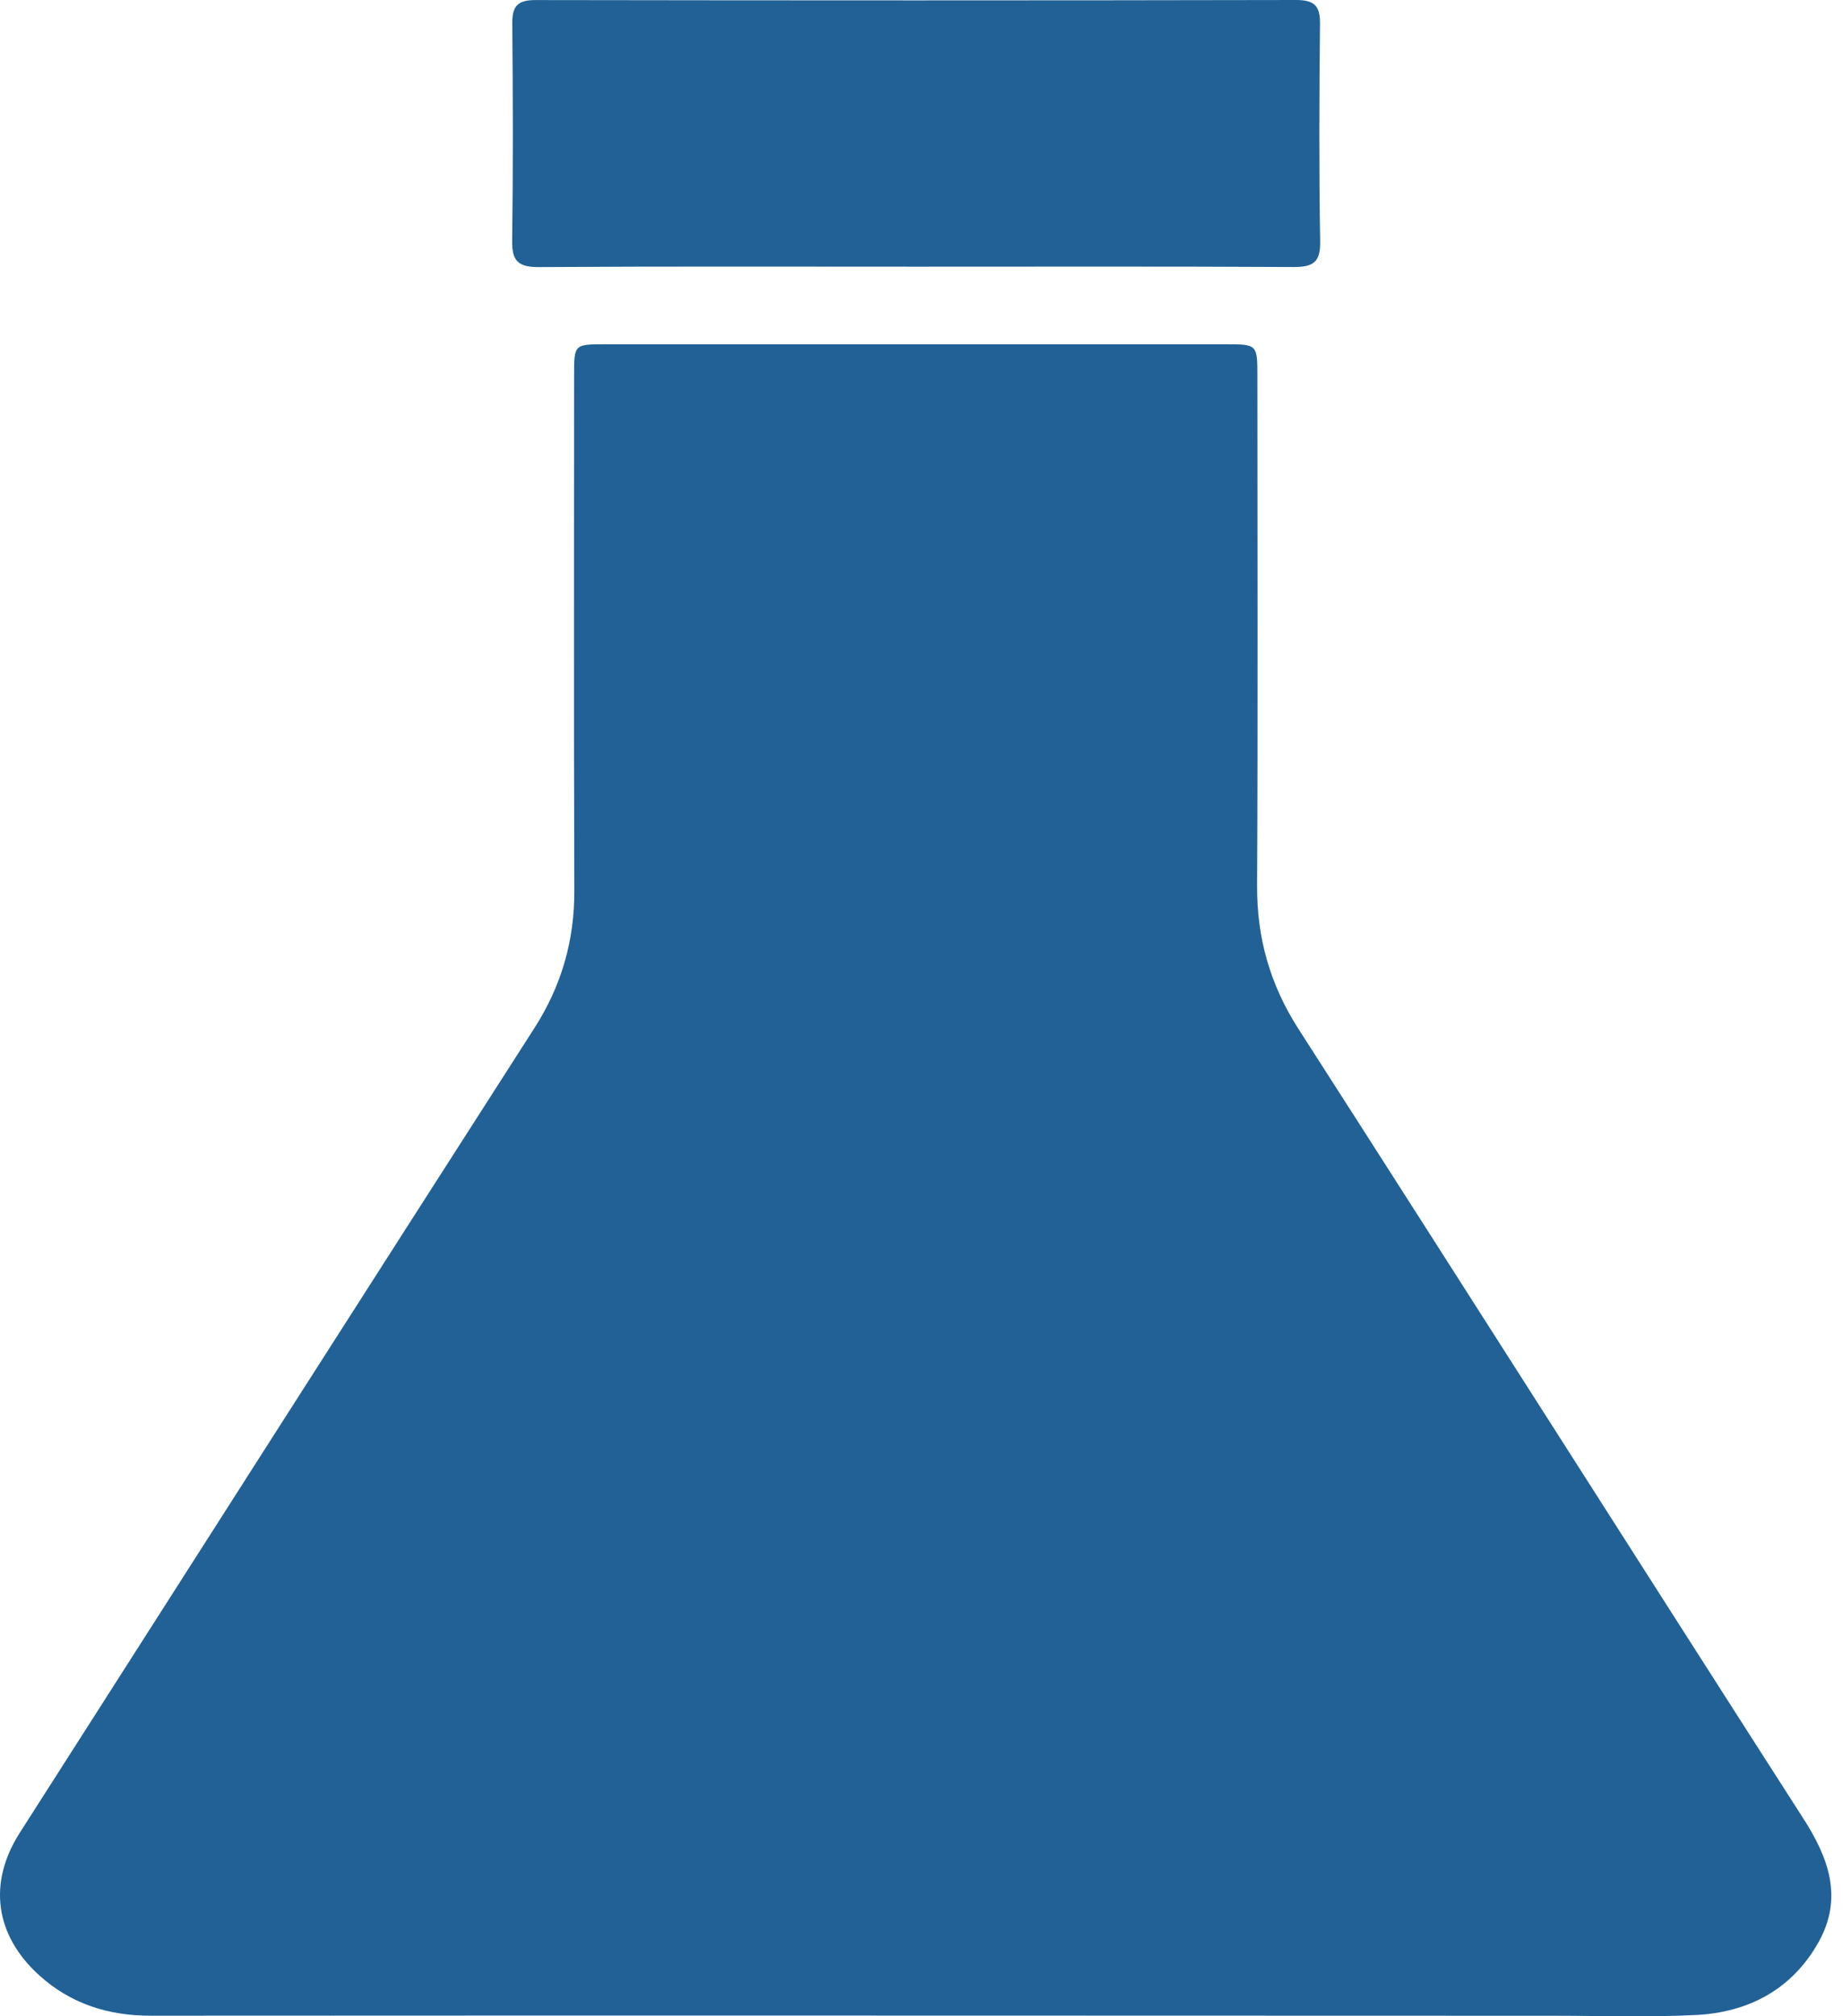
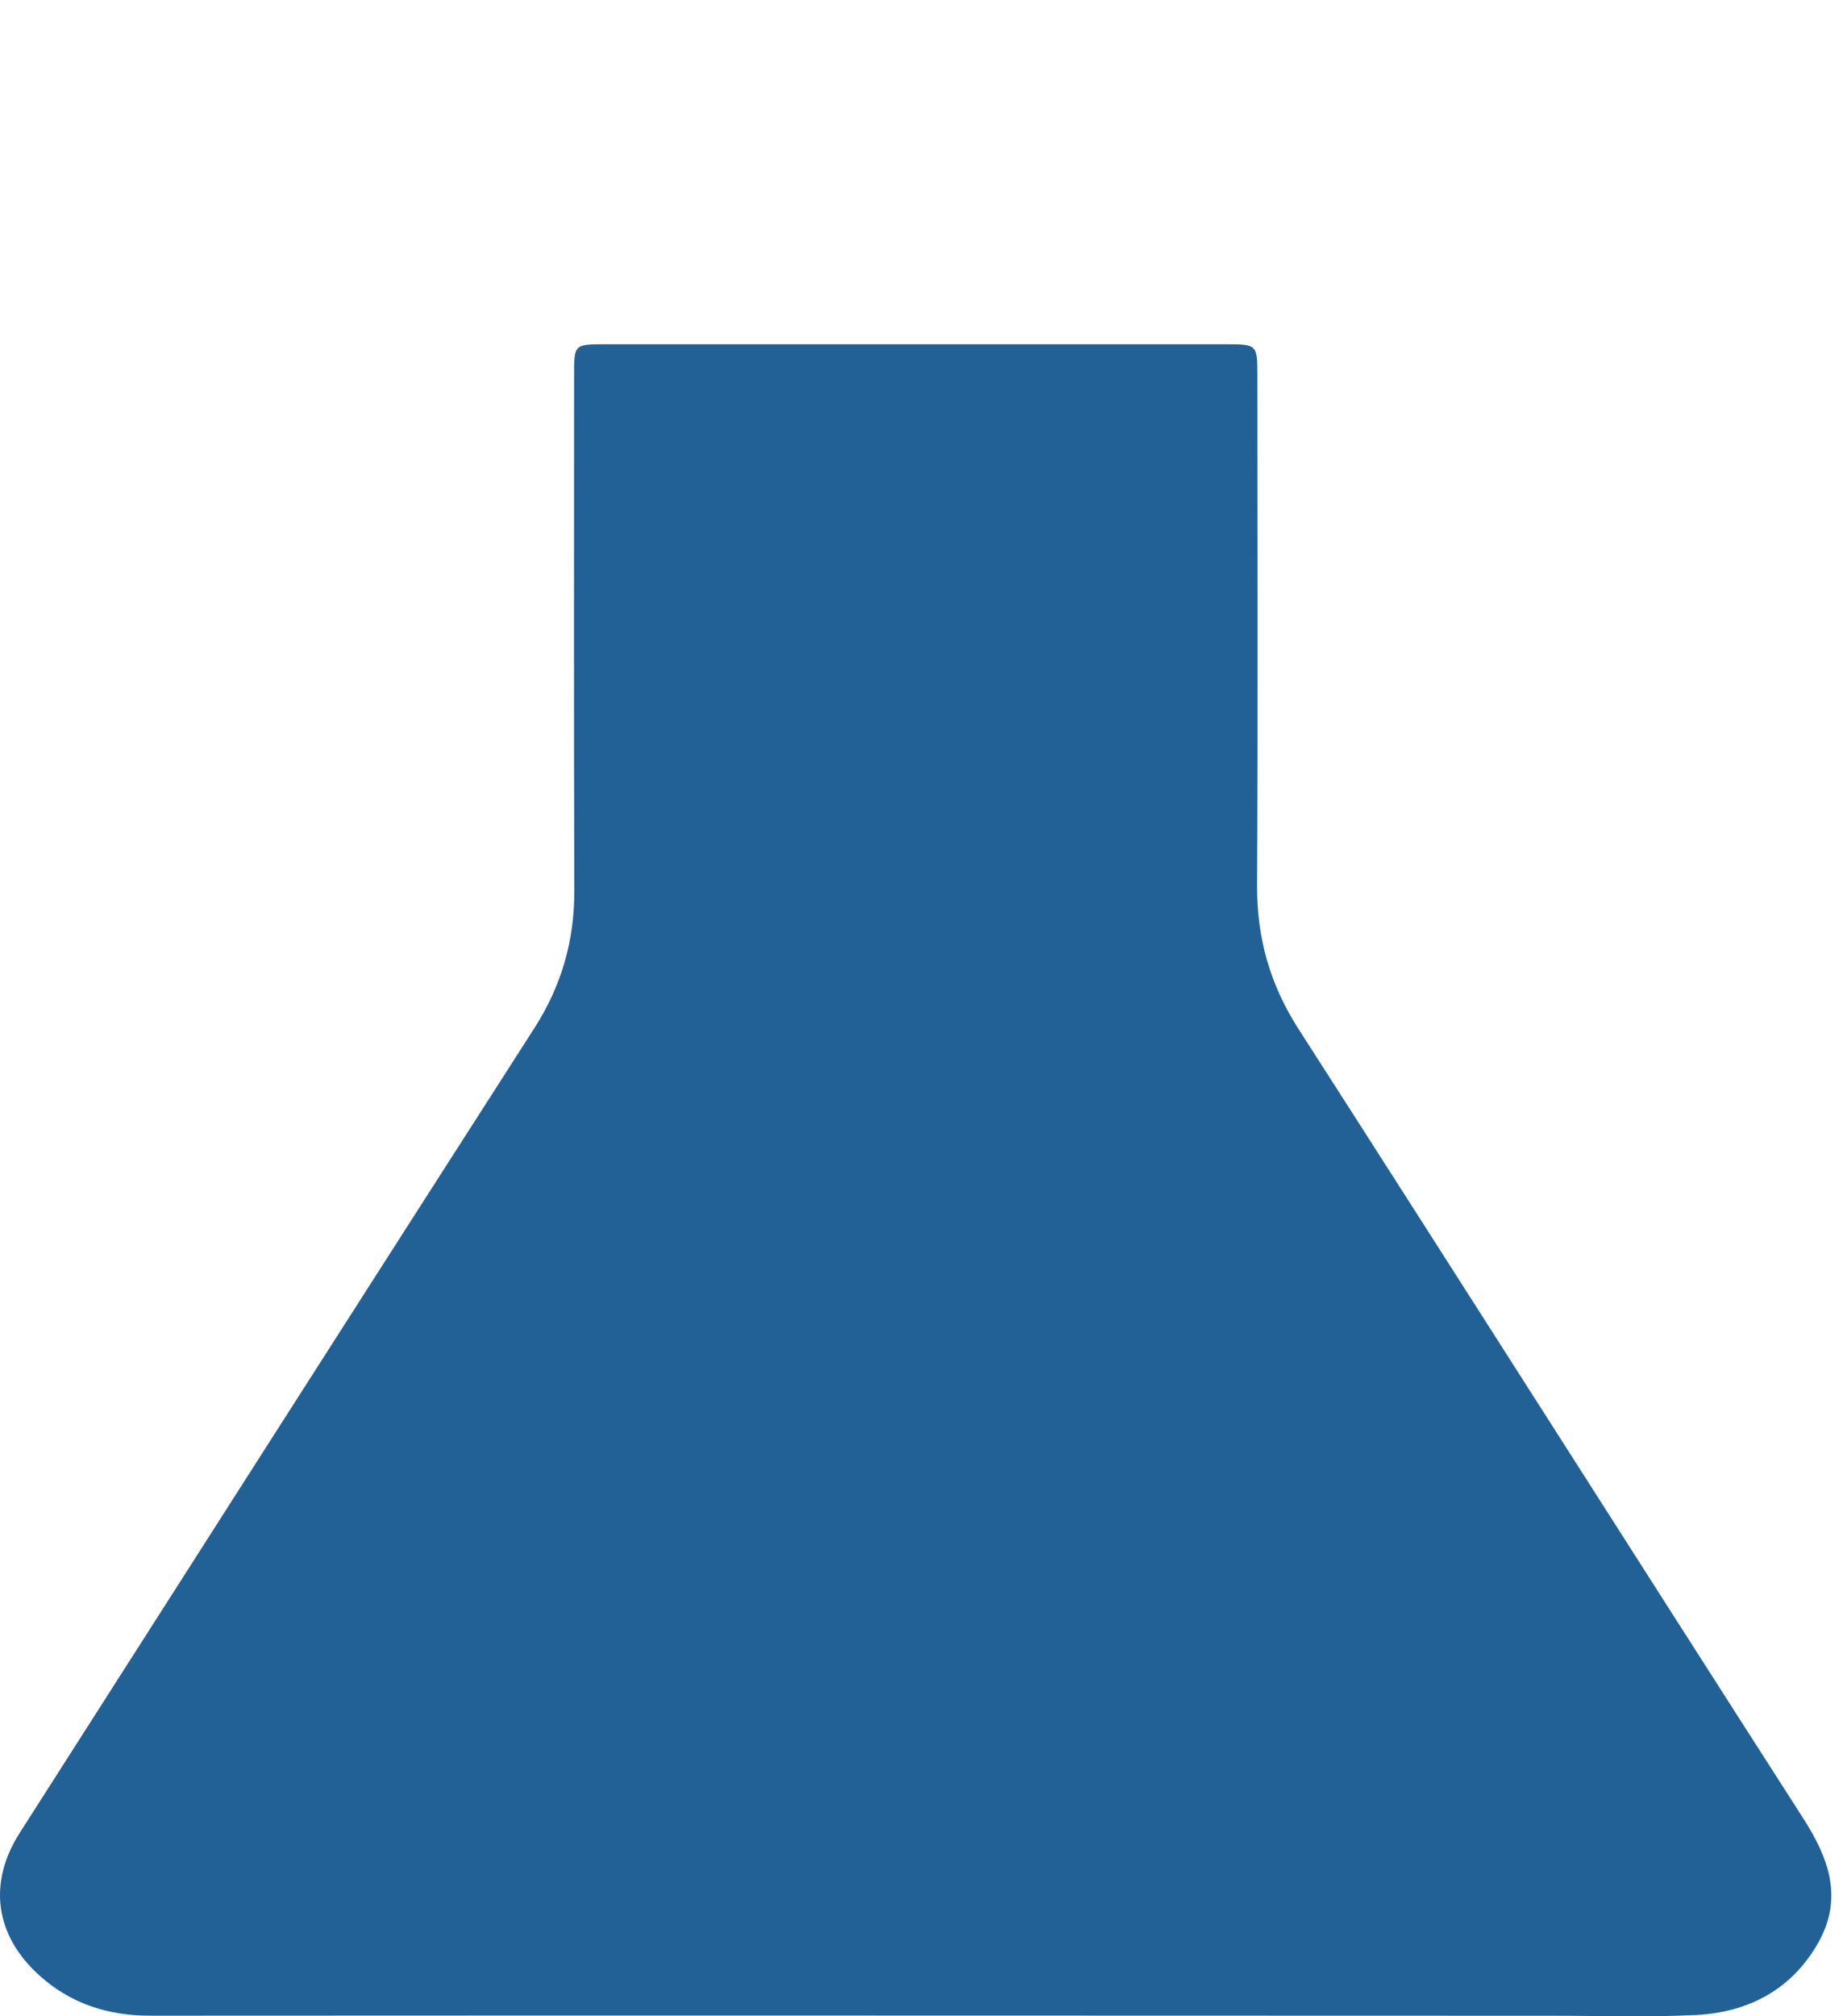
<svg xmlns="http://www.w3.org/2000/svg" width="32" height="35" viewBox="0 0 32 35" fill="none">
-   <path d="M15.925 34.988C11.488 34.988 7.052 34.986 2.615 34.99C1.877 34.991 1.223 34.781 0.679 34.287C-0.089 33.591 -0.212 32.685 0.343 31.815C3.318 27.158 6.293 22.5 9.277 17.849C9.75 17.112 9.975 16.327 9.972 15.457C9.962 12.478 9.968 9.498 9.968 6.518C9.968 5.977 9.969 5.976 10.51 5.976C14.099 5.976 17.688 5.976 21.277 5.976C21.831 5.976 21.832 5.977 21.832 6.539C21.832 9.484 21.842 12.429 21.827 15.374C21.822 16.281 22.051 17.091 22.546 17.862C25.476 22.425 28.382 27.002 31.31 31.565C31.754 32.255 32.002 32.944 31.579 33.707C31.124 34.524 30.372 34.932 29.445 34.978C28.599 35.02 27.751 34.99 26.904 34.991C23.245 34.989 19.585 34.988 15.925 34.988Z" fill="#216196" />
-   <path d="M15.921 4.629C13.732 4.629 11.543 4.622 9.355 4.636C8.995 4.639 8.888 4.526 8.893 4.182C8.91 2.923 8.906 1.664 8.895 0.406C8.893 0.112 8.982 5.82925e-06 9.299 0.001C13.699 0.008 18.1 0.009 22.5 5.82925e-06C22.83 -0.001 22.923 0.108 22.919 0.419C22.906 1.677 22.901 2.936 22.922 4.195C22.928 4.559 22.794 4.637 22.452 4.635C20.275 4.623 18.098 4.629 15.921 4.629Z" fill="#216196" />
+   <path d="M15.925 34.988C11.488 34.988 7.052 34.986 2.615 34.99C1.877 34.991 1.223 34.781 0.679 34.287C-0.089 33.591 -0.212 32.685 0.343 31.815C3.318 27.158 6.293 22.5 9.277 17.849C9.75 17.112 9.975 16.327 9.972 15.457C9.962 12.478 9.968 9.498 9.968 6.518C9.968 5.977 9.969 5.976 10.51 5.976C14.099 5.976 17.688 5.976 21.277 5.976C21.831 5.976 21.832 5.977 21.832 6.539C21.832 9.484 21.842 12.429 21.827 15.374C21.822 16.281 22.051 17.091 22.546 17.862C25.476 22.425 28.382 27.002 31.31 31.565C31.754 32.255 32.002 32.944 31.579 33.707C31.124 34.524 30.372 34.932 29.445 34.978C28.599 35.02 27.751 34.99 26.904 34.991C23.245 34.989 19.585 34.988 15.925 34.988" fill="#216196" />
</svg>